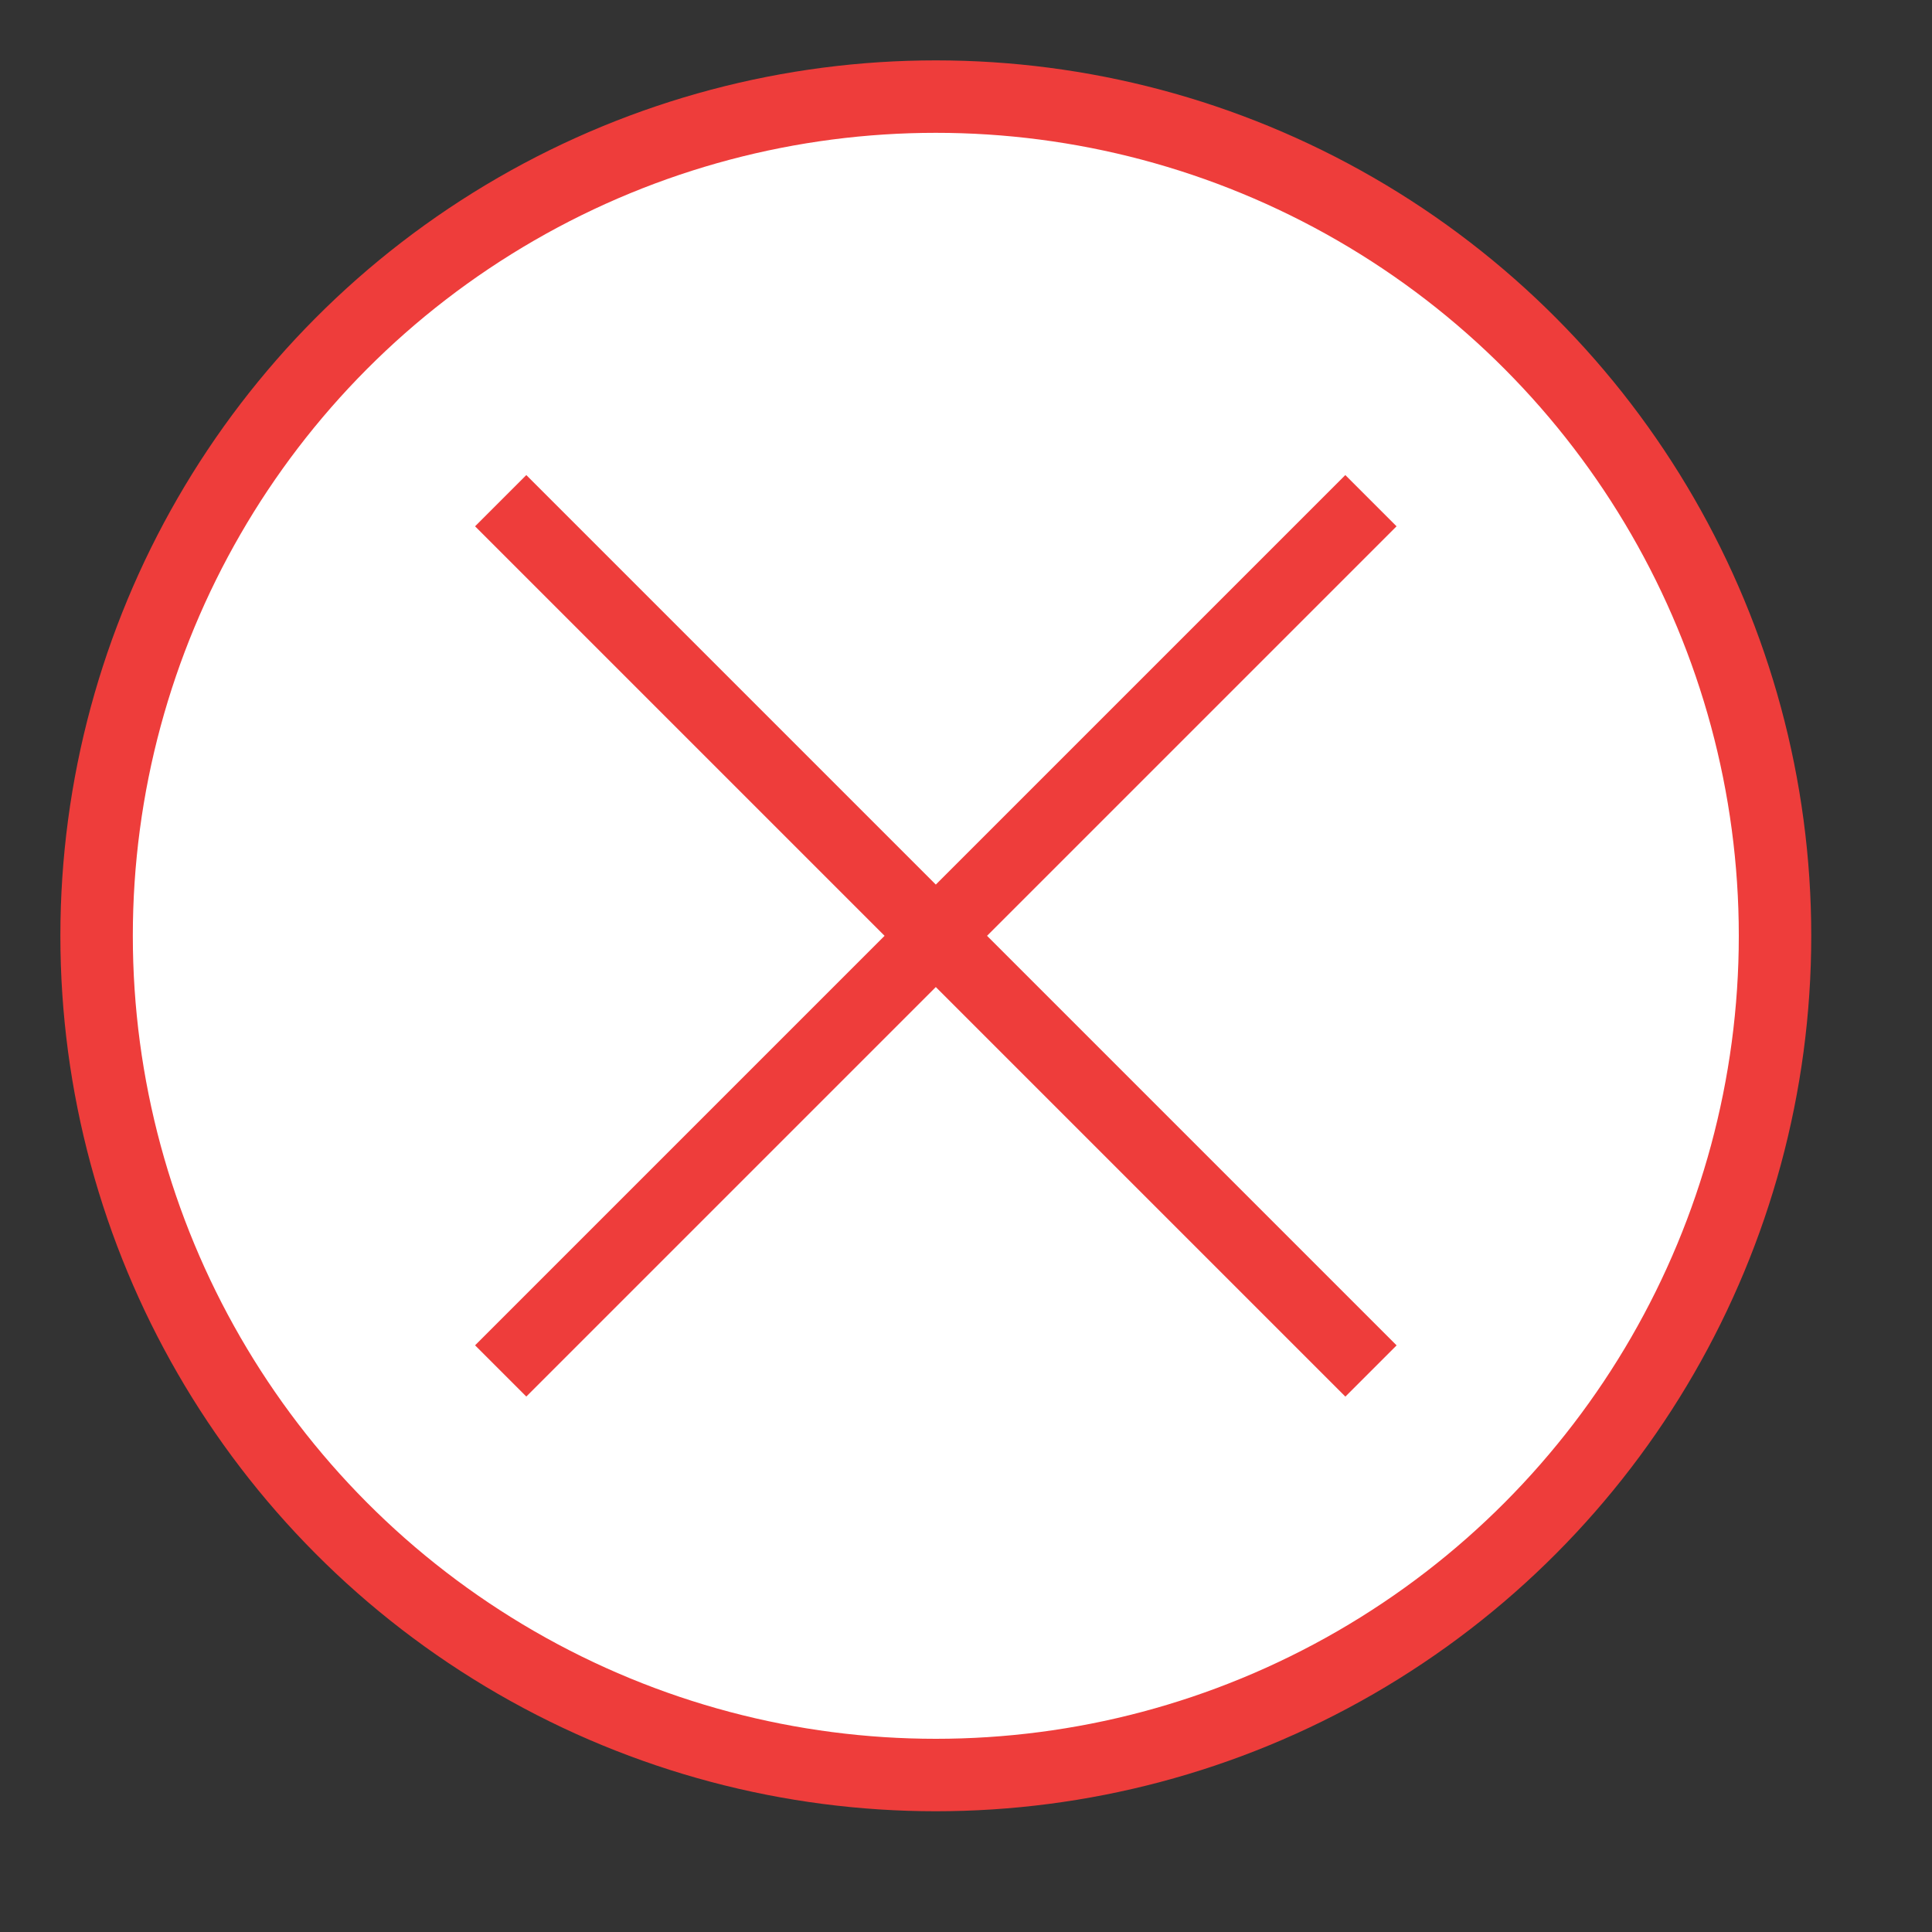
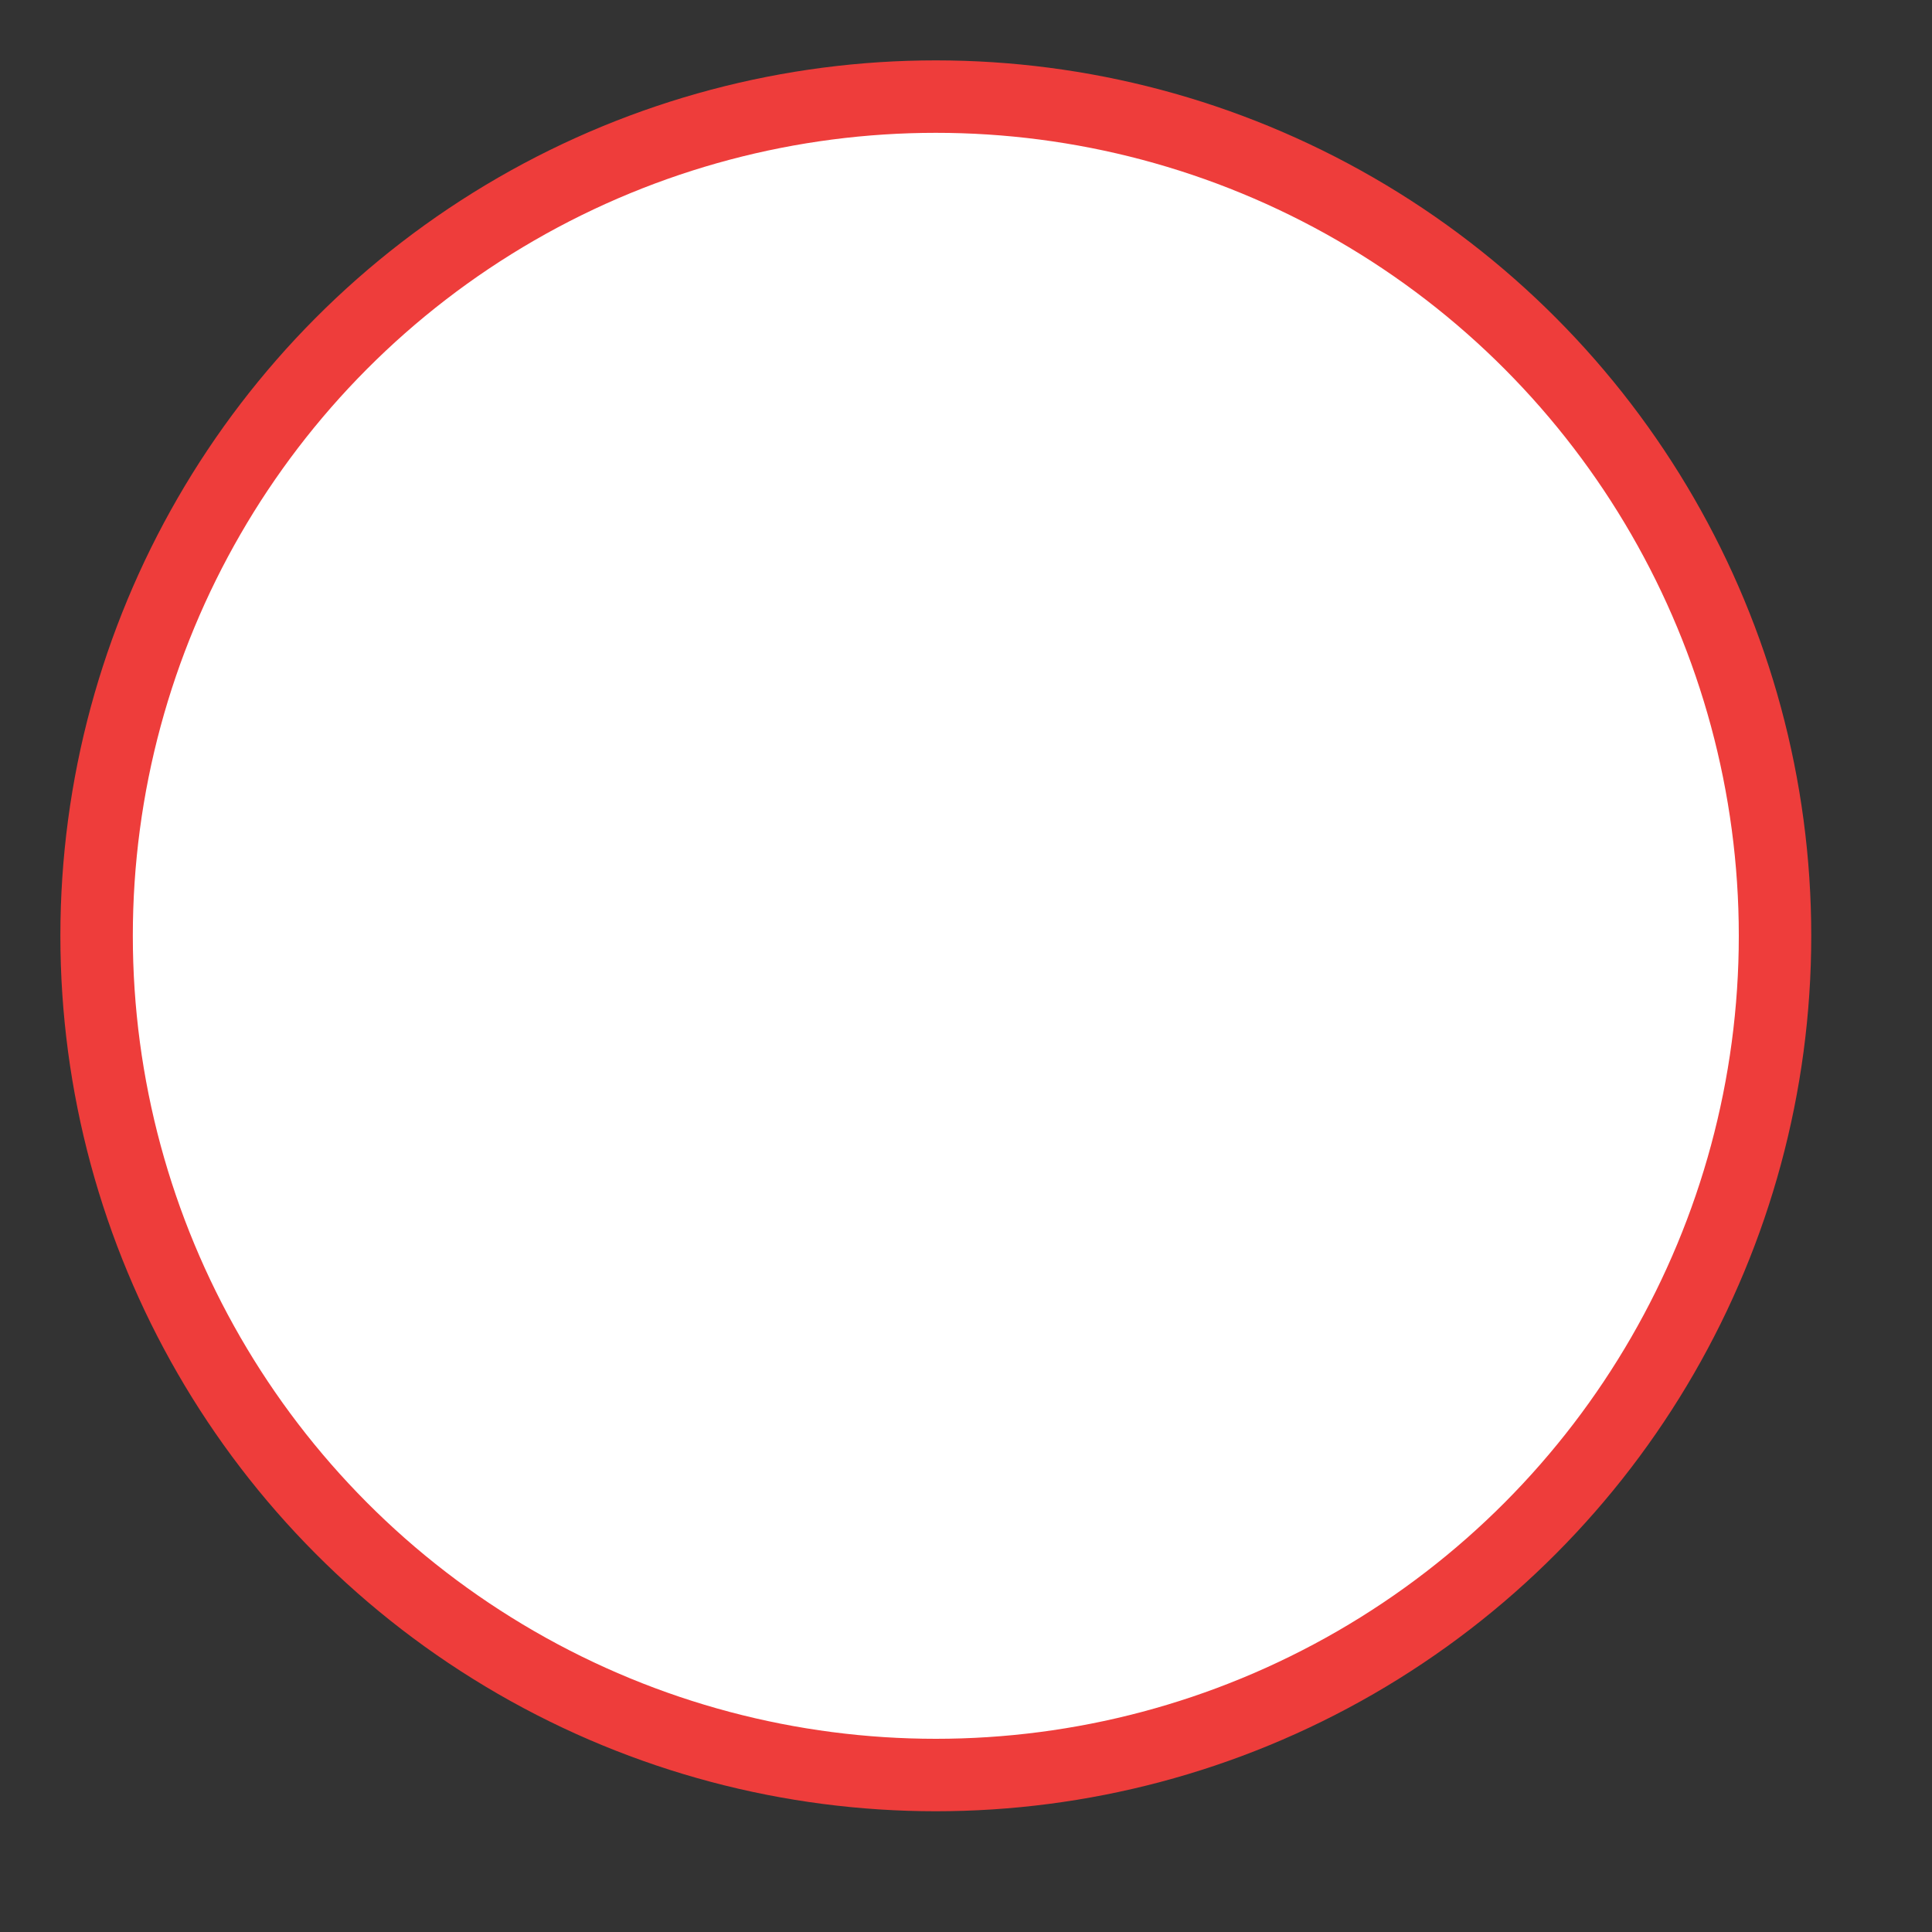
<svg xmlns="http://www.w3.org/2000/svg" version="1.1" id="Layer_1" x="0px" y="0px" width="32px" height="32px" viewBox="0 0 32 32" enable-background="new 0 0 32 32" xml:space="preserve">
  <rect x="0" y="0" width="32" height="32" fill="#333333" stroke="none" />
  <g id="icon">
    <circle cx="15.5" cy="15.5" r="13.9" id="b" fill="#FFFFFF" stroke="#EE3D3B" stroke-width="1.2" stroke-linecap="round" stroke-miterlimit="50" />
-     <path d="M8.293,8.293l14.415,14.415M8.293,22.707L22.707,8.293" fill="none" stroke="#EE3D3B" stroke-width="1.2" stroke-miterlimit="50" />
  </g>
</svg>